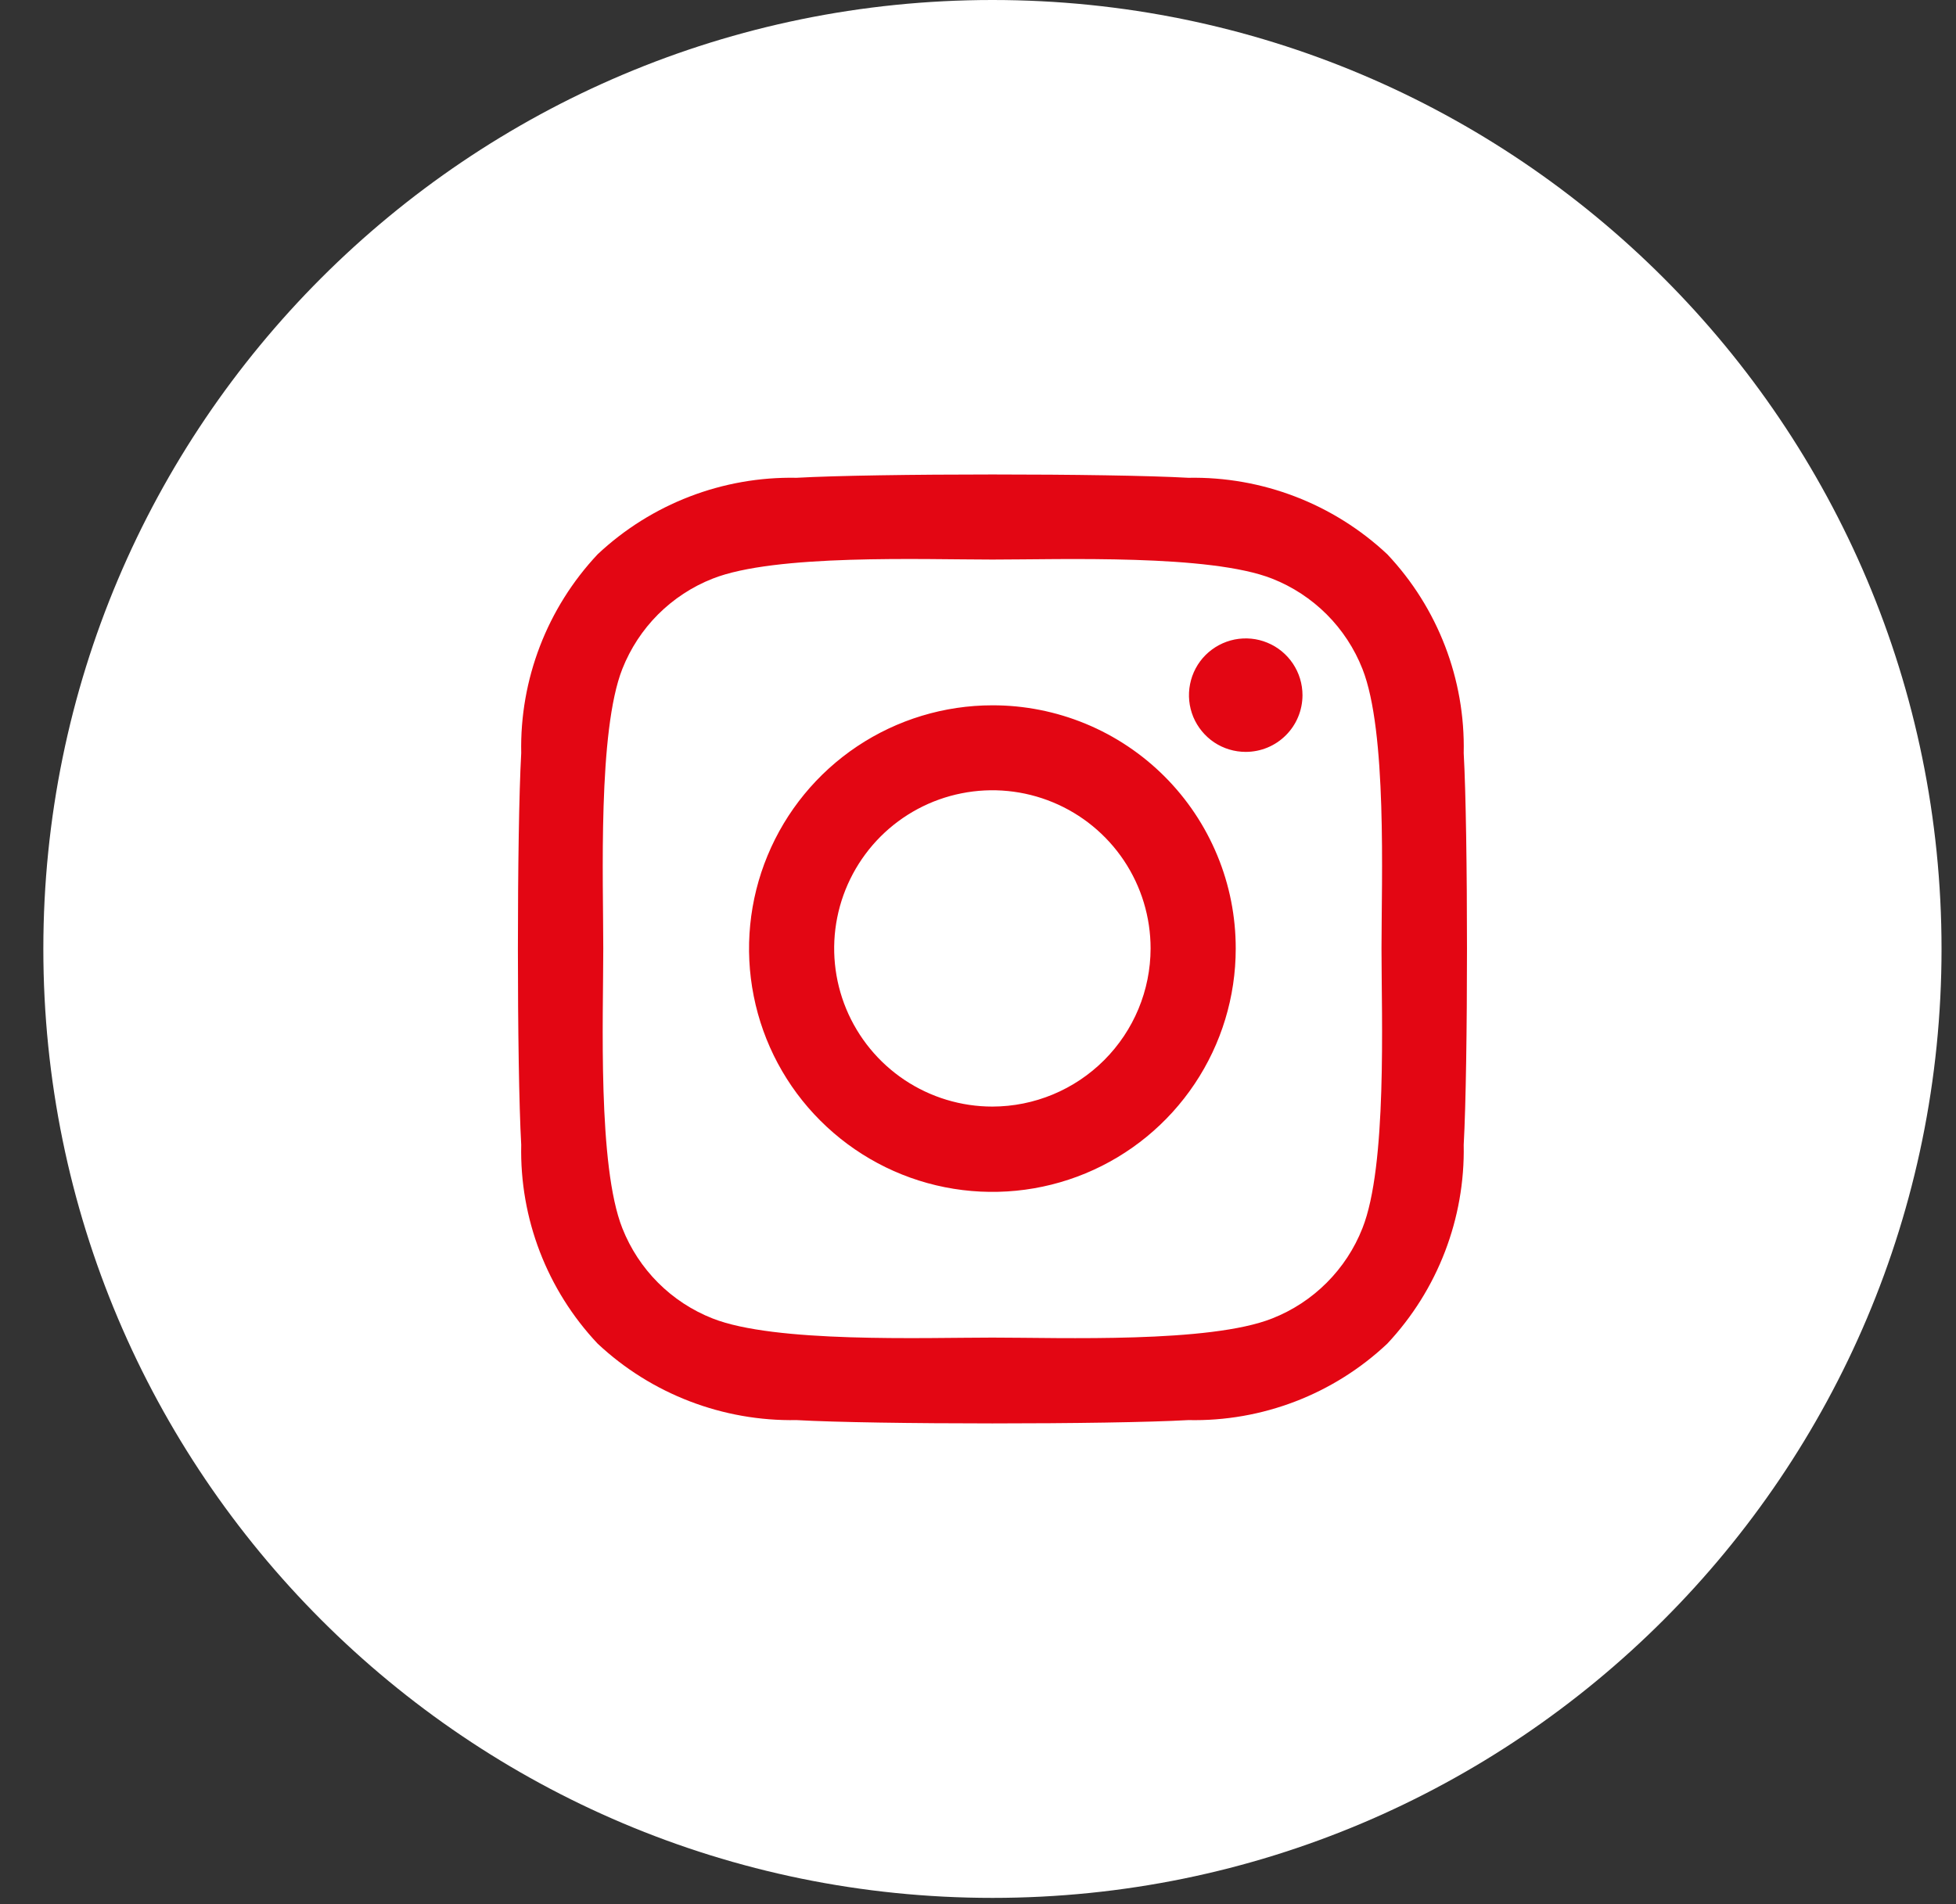
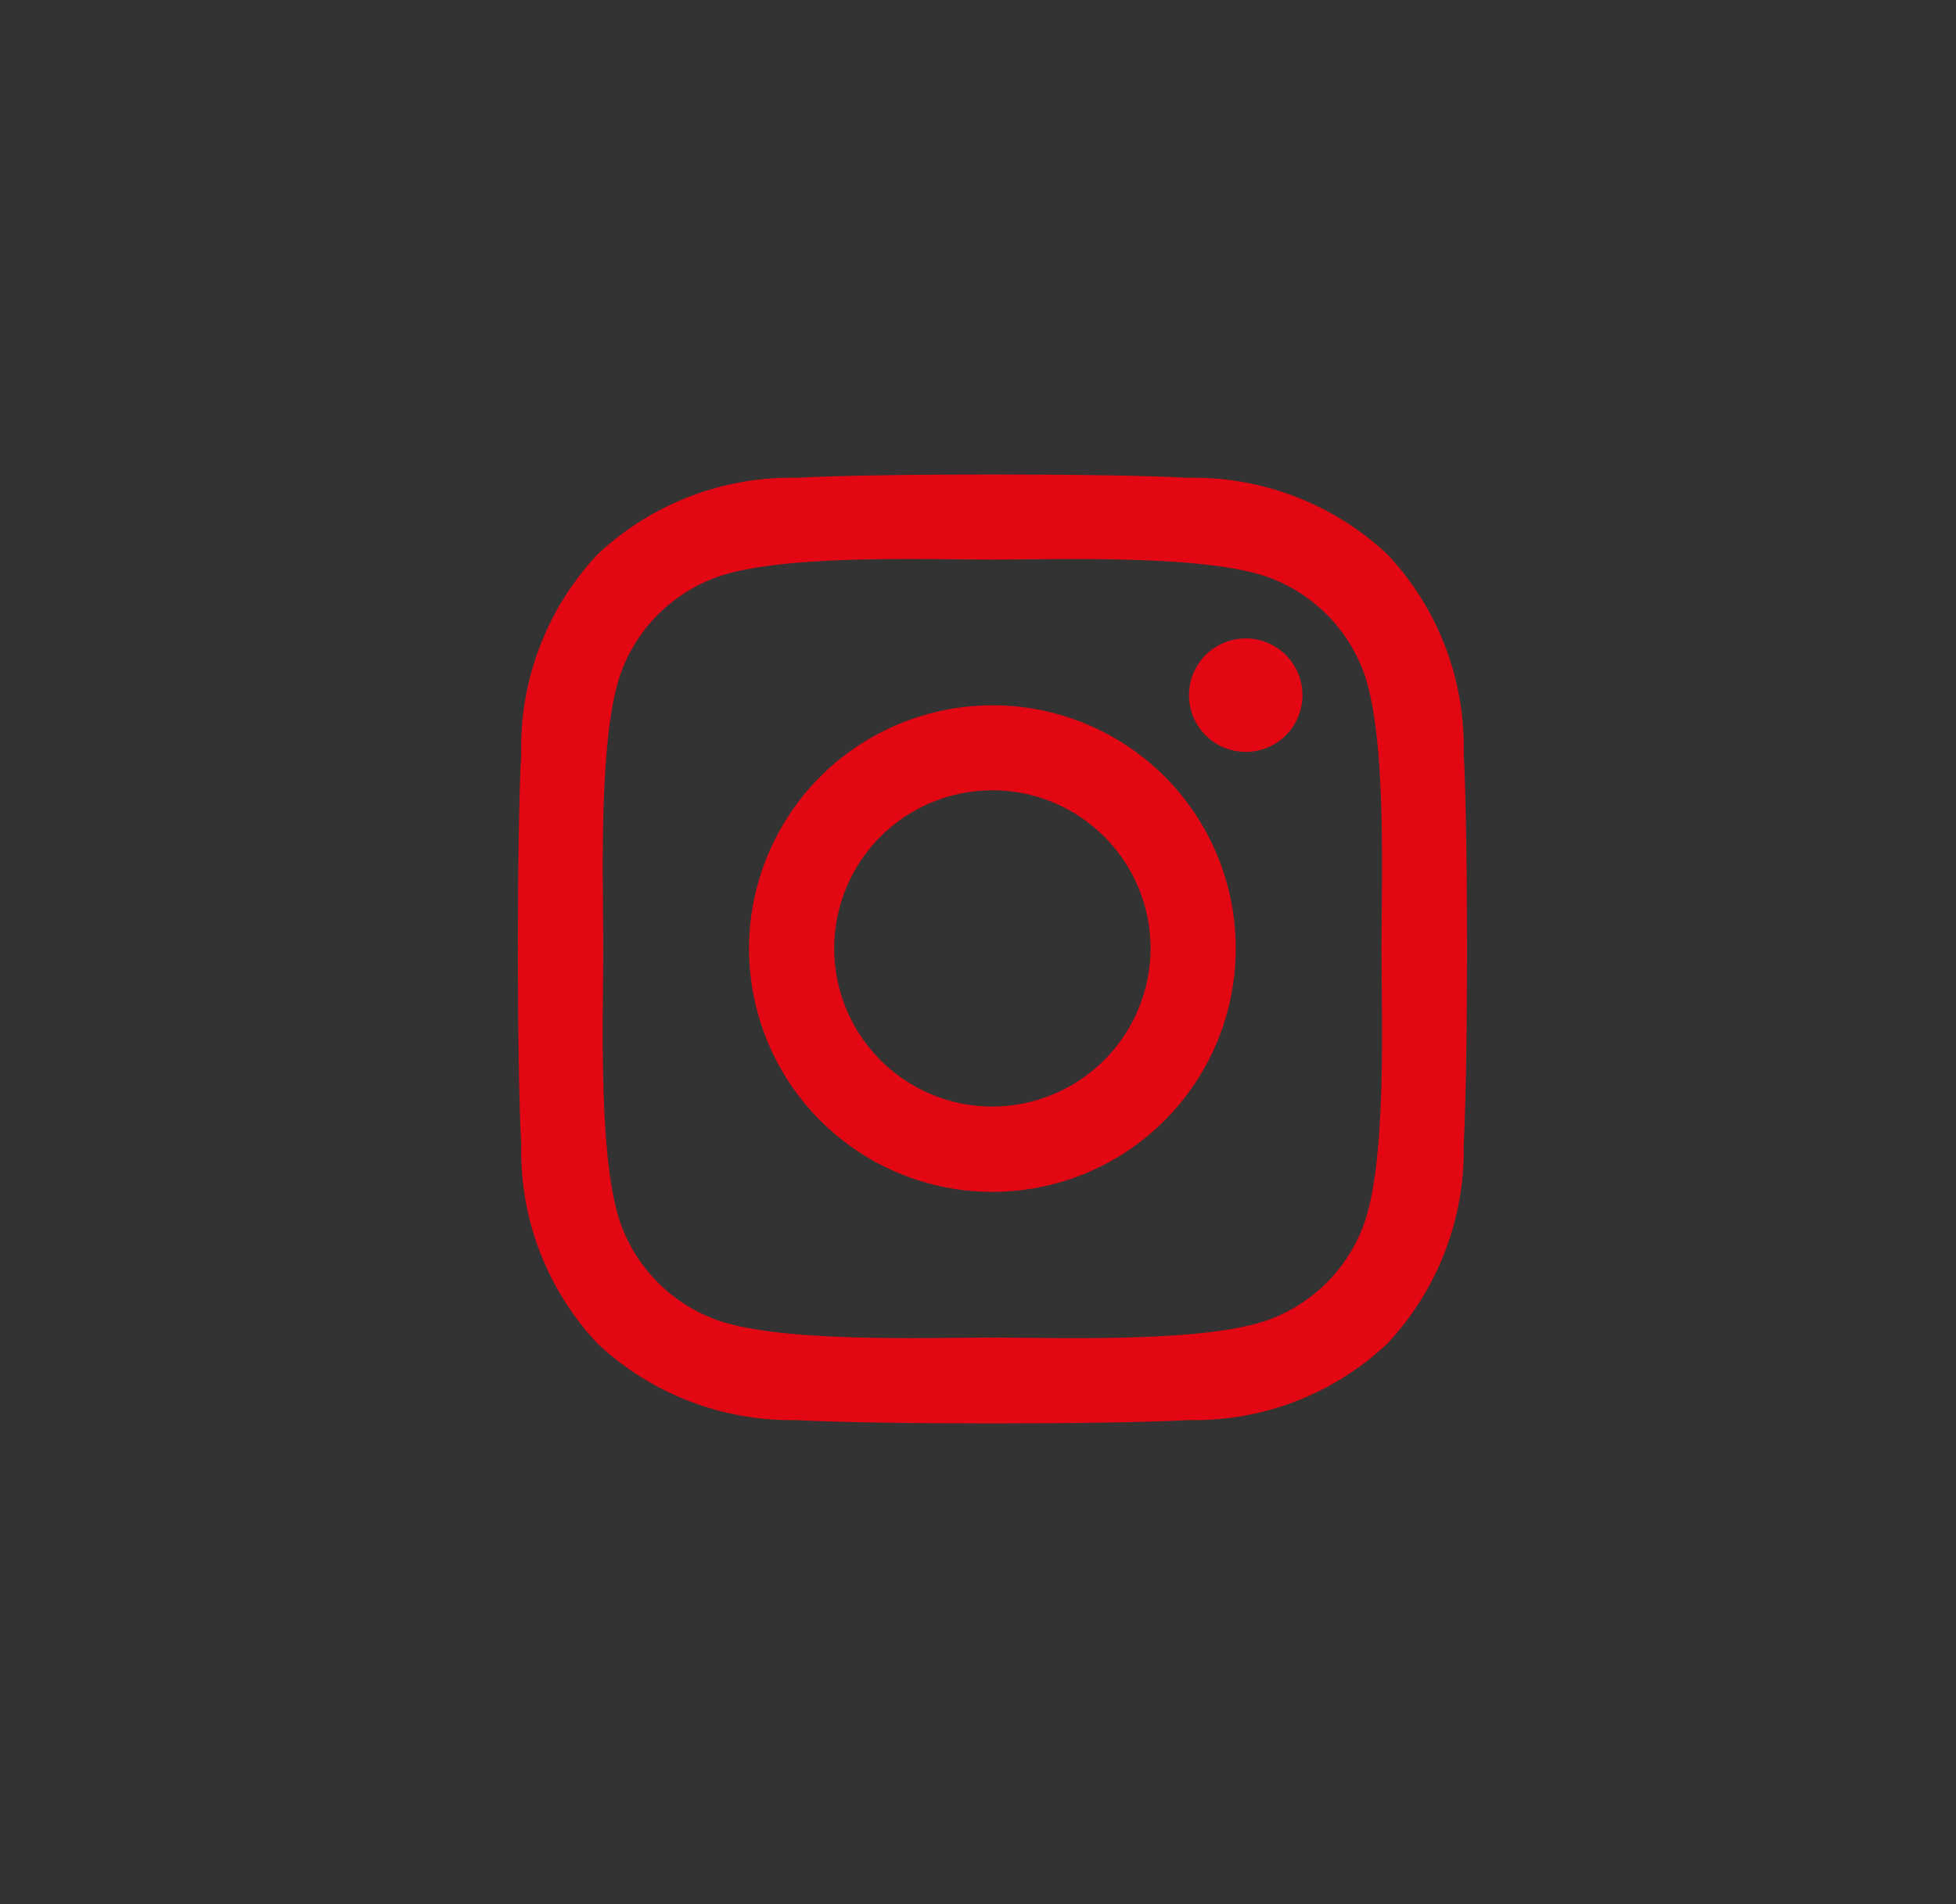
<svg xmlns="http://www.w3.org/2000/svg" width="38" height="37" viewBox="0 0 38 37" fill="none">
  <rect x="0" y="0" width="38" height="37" fill="#333333" stroke="none" />
-   <path d="M19.281 36.878C29.464 36.878 37.719 28.622 37.719 18.439C37.719 8.255 29.464 0 19.281 0C9.097 0 0.842 8.255 0.842 18.439C0.842 28.622 9.097 36.878 19.281 36.878Z" fill="white" />
  <path d="M19.28 13.705C18.345 13.705 17.43 13.983 16.653 14.502C15.876 15.021 15.27 15.76 14.912 16.624C14.554 17.487 14.46 18.438 14.643 19.355C14.825 20.272 15.275 21.114 15.937 21.775C16.598 22.436 17.44 22.887 18.357 23.069C19.274 23.251 20.225 23.158 21.089 22.8C21.953 22.442 22.691 21.836 23.21 21.059C23.73 20.282 24.007 19.368 24.007 18.433C24.008 17.812 23.887 17.196 23.649 16.622C23.412 16.049 23.064 15.527 22.625 15.088C22.186 14.649 21.664 14.3 21.09 14.063C20.516 13.826 19.901 13.704 19.28 13.705V13.705ZM19.28 21.502C18.672 21.502 18.078 21.322 17.572 20.984C17.067 20.646 16.673 20.166 16.44 19.605C16.207 19.043 16.146 18.425 16.265 17.829C16.384 17.233 16.677 16.686 17.106 16.256C17.536 15.826 18.084 15.533 18.68 15.415C19.276 15.296 19.894 15.357 20.456 15.59C21.017 15.822 21.497 16.216 21.835 16.721C22.173 17.227 22.353 17.821 22.353 18.429C22.352 19.244 22.027 20.024 21.451 20.6C20.875 21.176 20.094 21.501 19.28 21.502V21.502ZM25.304 13.508C25.304 13.29 25.239 13.076 25.118 12.895C24.997 12.714 24.825 12.572 24.623 12.489C24.422 12.405 24.2 12.384 23.986 12.426C23.772 12.469 23.576 12.574 23.421 12.728C23.267 12.882 23.162 13.079 23.12 13.293C23.077 13.507 23.099 13.728 23.182 13.93C23.266 14.131 23.407 14.303 23.588 14.425C23.77 14.546 23.983 14.61 24.201 14.61C24.493 14.61 24.773 14.495 24.98 14.288C25.187 14.082 25.303 13.802 25.304 13.511V13.508ZM28.436 14.634C28.468 13.2 27.934 11.812 26.951 10.77C25.906 9.79 24.519 9.257 23.086 9.284C21.564 9.198 17.001 9.198 15.475 9.284C14.042 9.256 12.656 9.789 11.611 10.77C10.63 11.814 10.096 13.201 10.126 14.634C10.04 16.156 10.04 20.719 10.126 22.245C10.094 23.678 10.628 25.066 11.611 26.109C12.656 27.088 14.043 27.62 15.475 27.594C16.997 27.68 21.56 27.68 23.086 27.594C24.52 27.625 25.908 27.092 26.951 26.109C27.931 25.064 28.464 23.677 28.436 22.245C28.521 20.711 28.521 16.152 28.436 14.634ZM26.468 23.867C26.312 24.264 26.075 24.624 25.774 24.925C25.472 25.227 25.112 25.463 24.715 25.619C23.501 26.101 20.621 25.991 19.28 25.991C17.938 25.991 15.053 26.098 13.844 25.619C13.447 25.463 13.087 25.227 12.785 24.925C12.484 24.624 12.248 24.264 12.091 23.867C11.609 22.653 11.72 19.773 11.72 18.432C11.72 17.09 11.613 14.206 12.091 12.996C12.248 12.6 12.484 12.239 12.785 11.938C13.087 11.637 13.447 11.4 13.844 11.244C15.058 10.762 17.938 10.873 19.28 10.873C20.621 10.873 23.506 10.766 24.715 11.244C25.112 11.4 25.472 11.637 25.774 11.938C26.075 12.239 26.312 12.6 26.468 12.996C26.95 14.21 26.839 17.09 26.839 18.432C26.839 19.773 26.951 22.657 26.468 23.867Z" fill="#E30613" />
</svg>